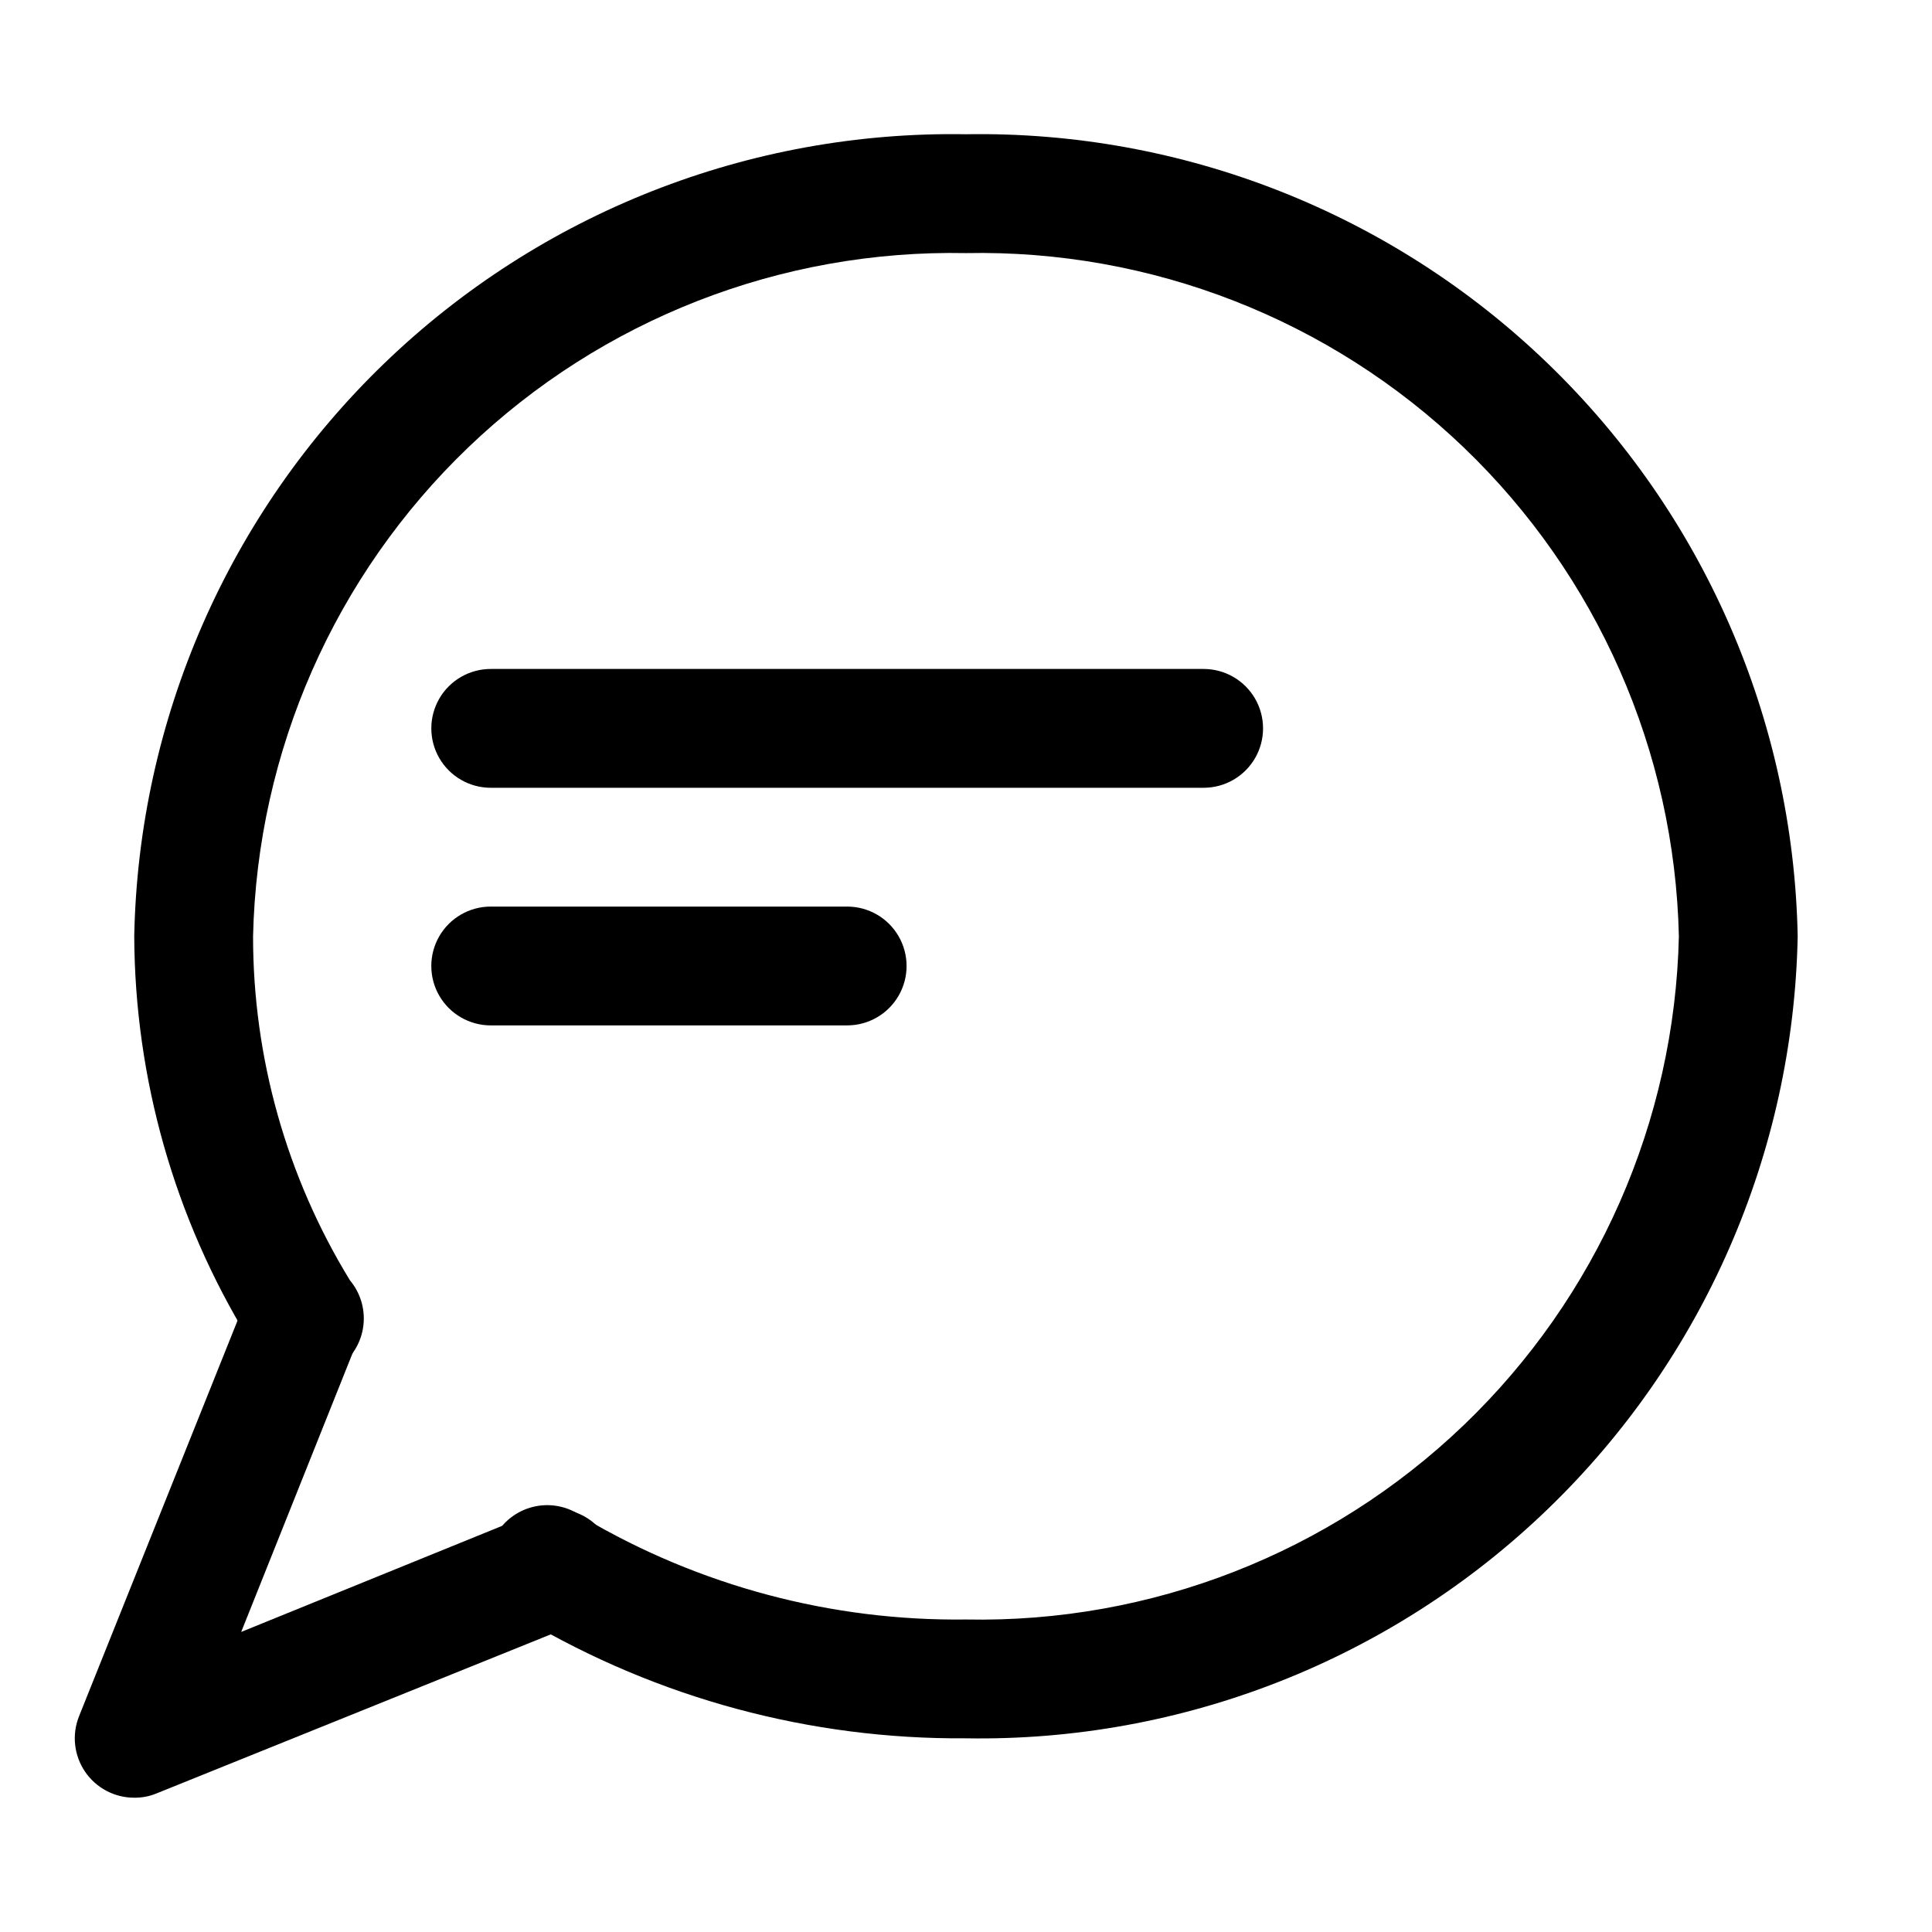
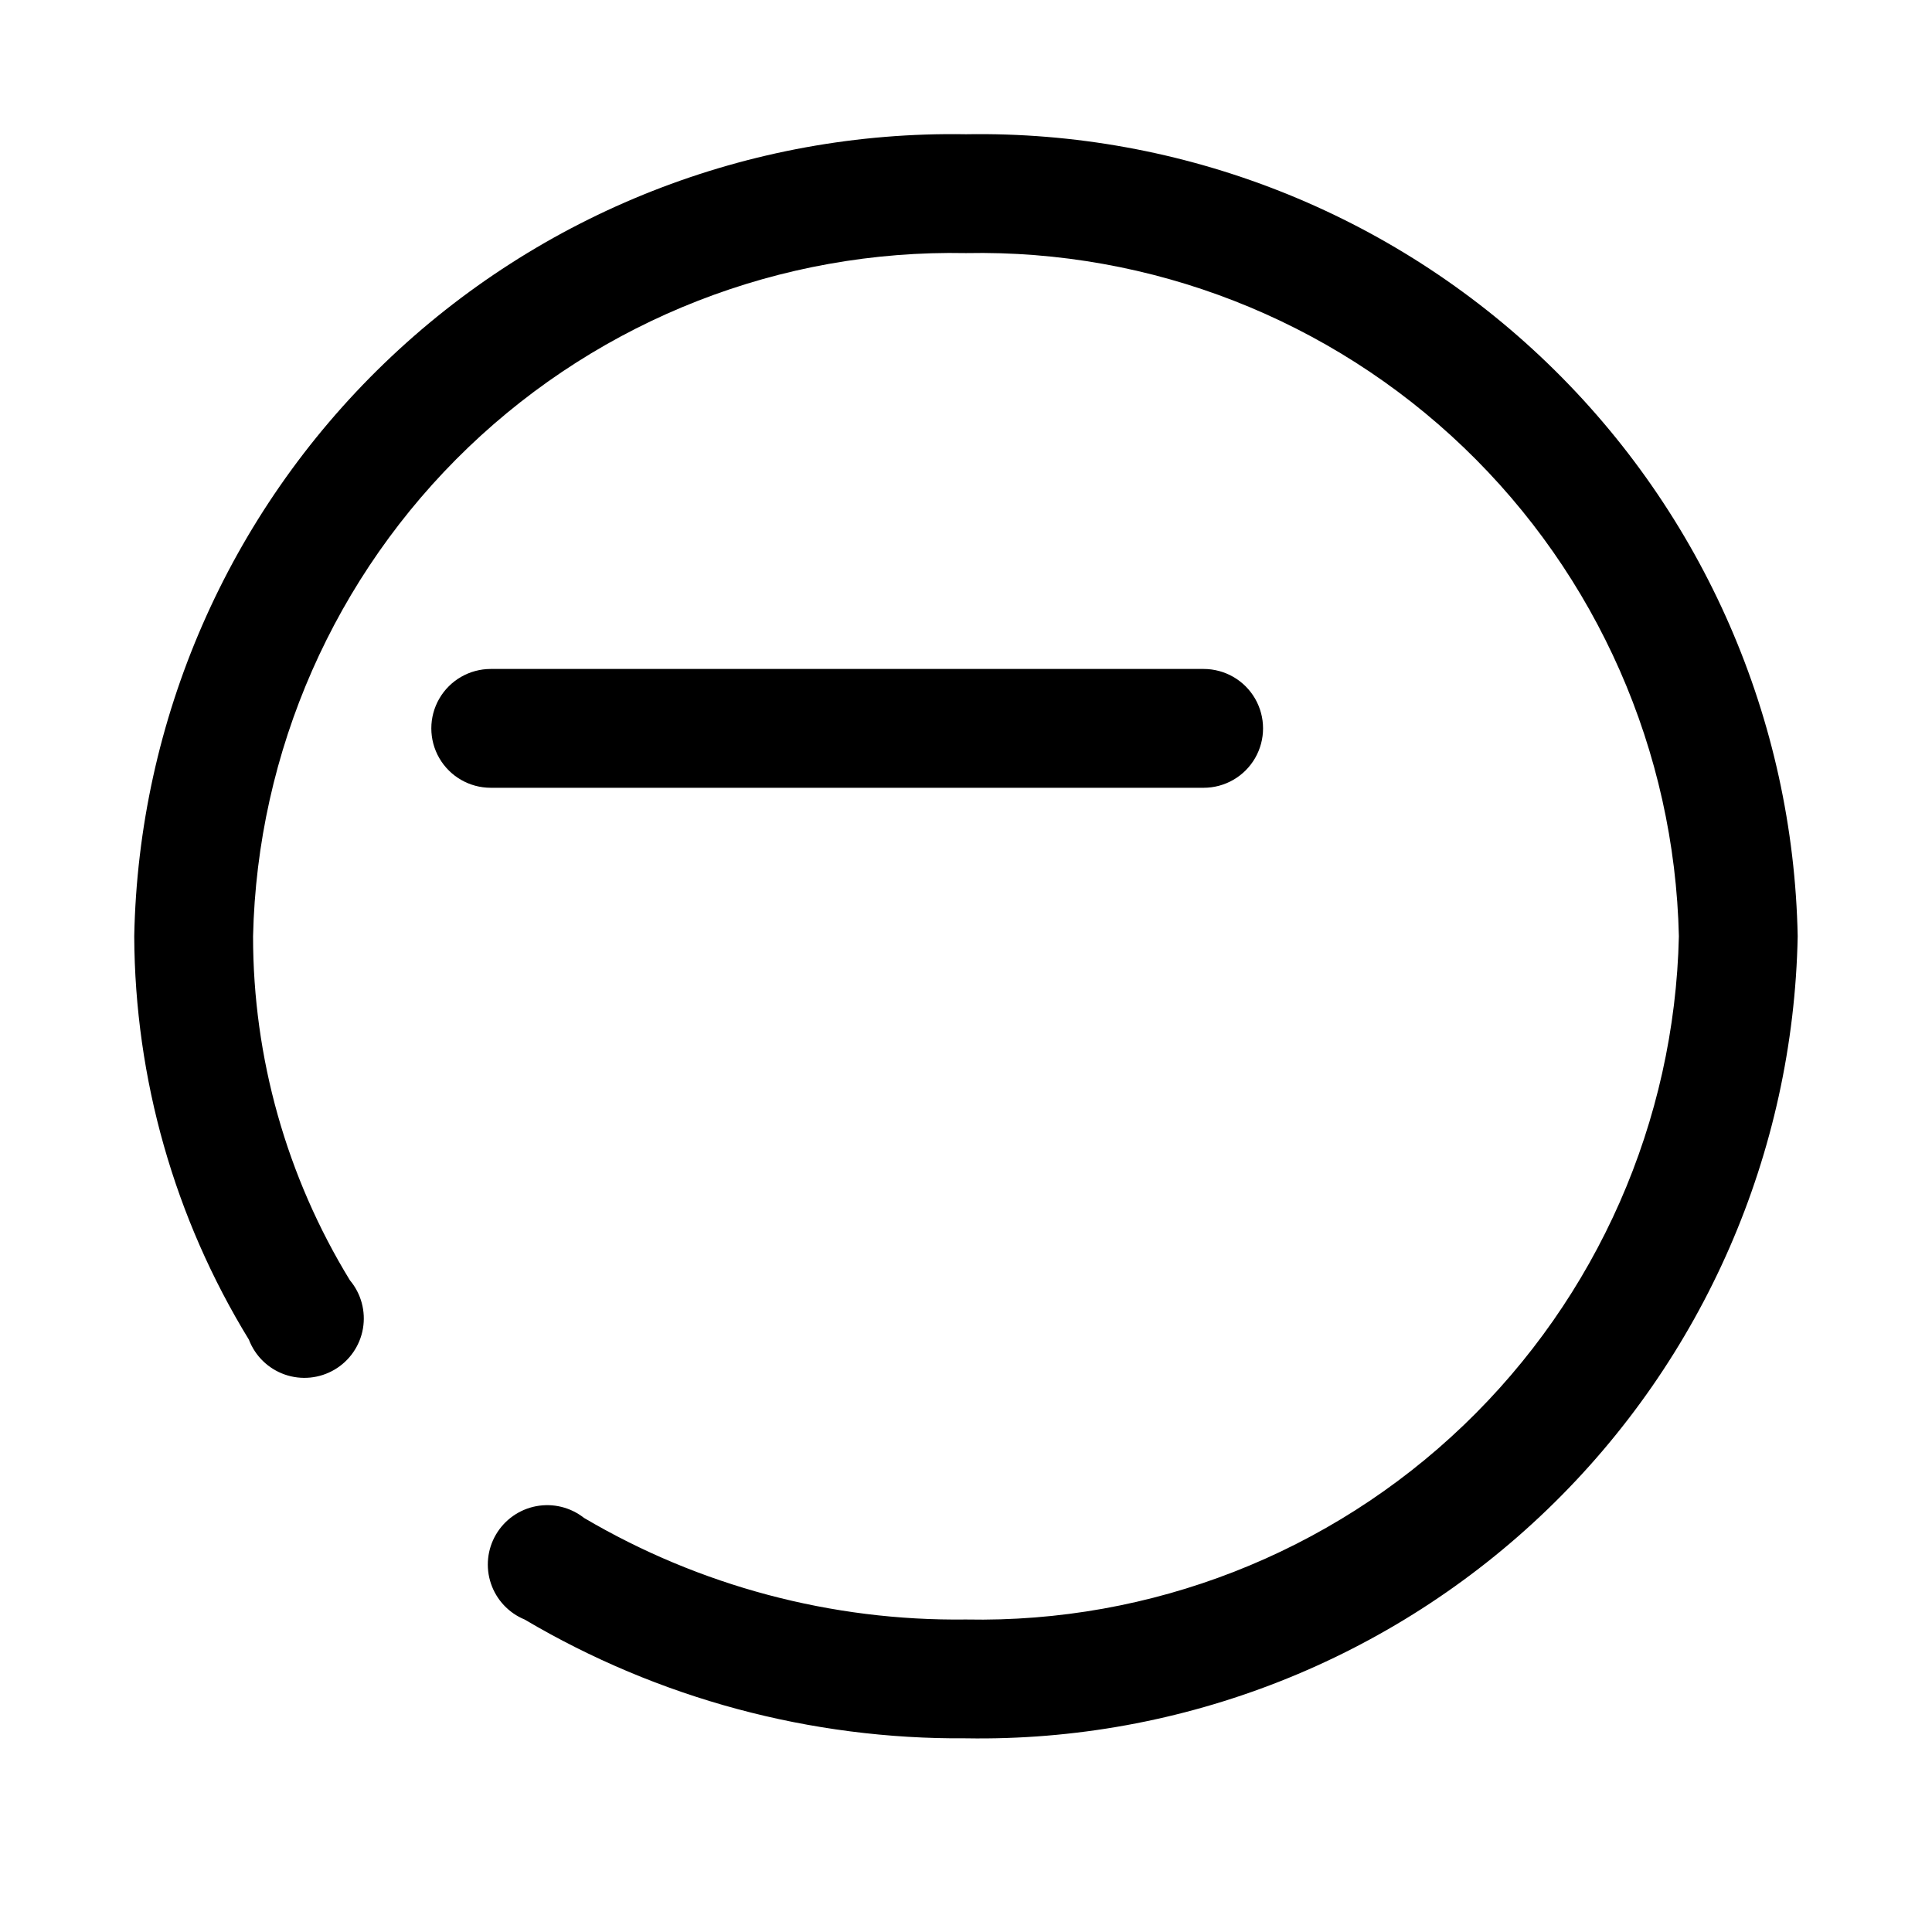
<svg xmlns="http://www.w3.org/2000/svg" fill="#000000" width="800px" height="800px" version="1.1" viewBox="144 144 512 512">
  <g>
    <path d="m400 604.67c-41.133 0.332-81.574-10.555-116.98-31.488-4.211-1.734-7.461-5.211-8.918-9.523-1.457-4.316-0.973-9.051 1.328-12.98 2.297-3.93 6.188-6.676 10.66-7.523 4.477-0.844 9.098 0.285 12.676 3.106 30.648 18.059 65.66 27.371 101.23 26.922 49.039 0.969 96.469-17.543 131.88-51.48 35.414-33.941 55.93-80.539 57.043-129.58-1.113-49.039-21.629-95.633-57.043-129.57-35.414-33.938-82.844-52.453-131.88-51.48-49.043-0.973-96.473 17.543-131.89 51.48-35.414 33.941-55.926 80.535-57.043 129.57-0.008 32.172 8.875 63.719 25.664 91.16 2.977 3.547 4.242 8.227 3.457 12.793-0.785 4.562-3.543 8.551-7.535 10.898-3.992 2.348-8.816 2.82-13.188 1.289s-7.848-4.91-9.5-9.238c-19.715-32.184-30.223-69.16-30.387-106.9 1.117-57.391 24.949-111.99 66.27-151.84 41.32-39.848 96.754-61.676 154.15-60.707 57.391-0.969 112.83 20.859 154.14 60.707 41.32 39.844 65.152 94.445 66.27 151.84-1.117 57.391-24.949 112-66.27 151.84-41.316 39.844-96.754 61.676-154.14 60.707z" />
-     <path d="m179.58 620.41c-5.223 0.008-10.109-2.578-13.043-6.898-2.934-4.324-3.531-9.816-1.598-14.668l43.77-109.27h-0.004c2.082-5.231 6.797-8.953 12.367-9.766 5.57-0.816 11.152 1.406 14.641 5.824 3.492 4.418 4.359 10.359 2.277 15.594l-30.07 75.254 77.461-31.488c5.231-2.078 11.176-1.211 15.594 2.277 4.418 3.488 6.637 9.07 5.824 14.641-0.812 5.57-4.539 10.285-9.77 12.367l-111.62 45.027c-1.848 0.758-3.828 1.133-5.824 1.102z" />
    <path d="m462.98 352.77h-188.93c-5.625 0-10.824-3-13.637-7.871-2.812-4.871-2.812-10.871 0-15.746 2.812-4.871 8.012-7.871 13.637-7.871h188.93c5.621 0 10.82 3 13.633 7.871 2.812 4.875 2.812 10.875 0 15.746-2.812 4.871-8.012 7.871-13.633 7.871z" />
-     <path d="m368.51 415.74h-94.465c-5.625 0-10.824-3-13.637-7.871s-2.812-10.875 0-15.746 8.012-7.871 13.637-7.871h94.465c5.625 0 10.82 3 13.633 7.871s2.812 10.875 0 15.746-8.008 7.871-13.633 7.871z" />
  </g>
</svg>